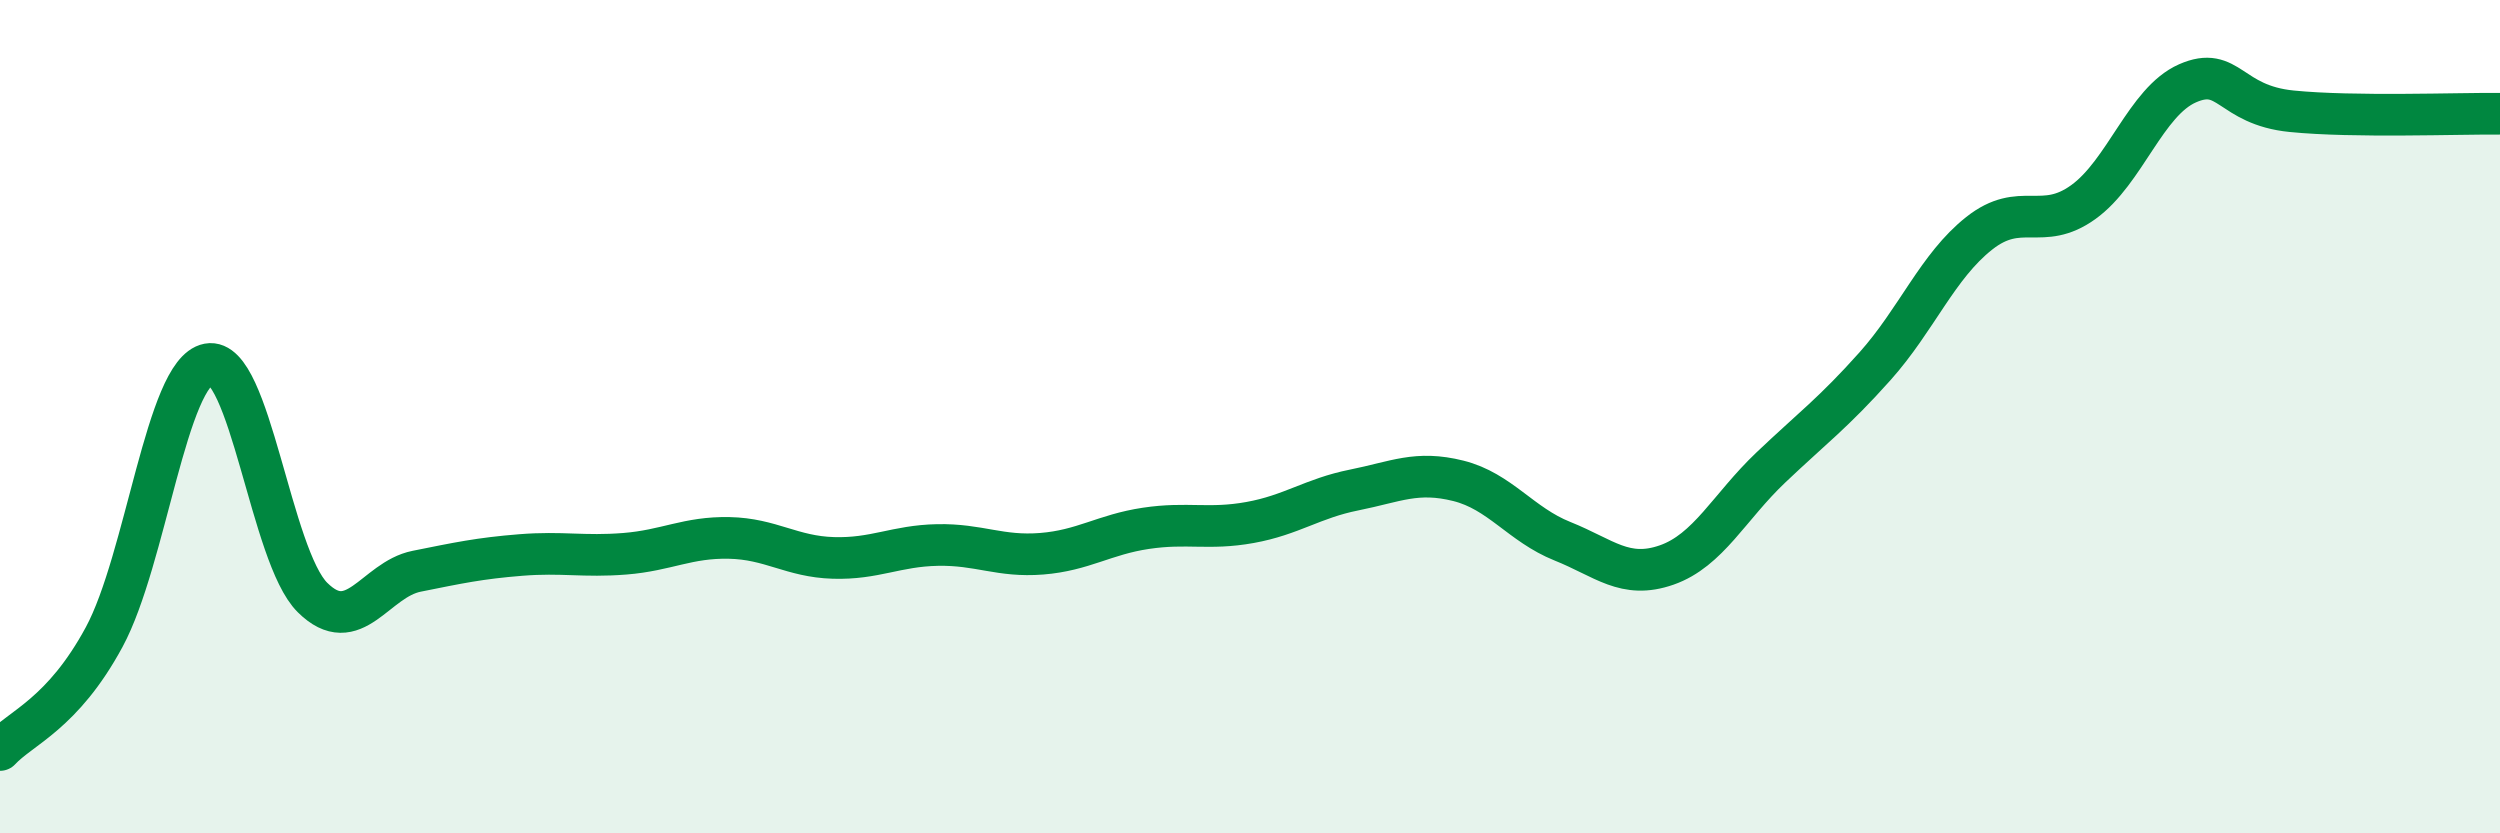
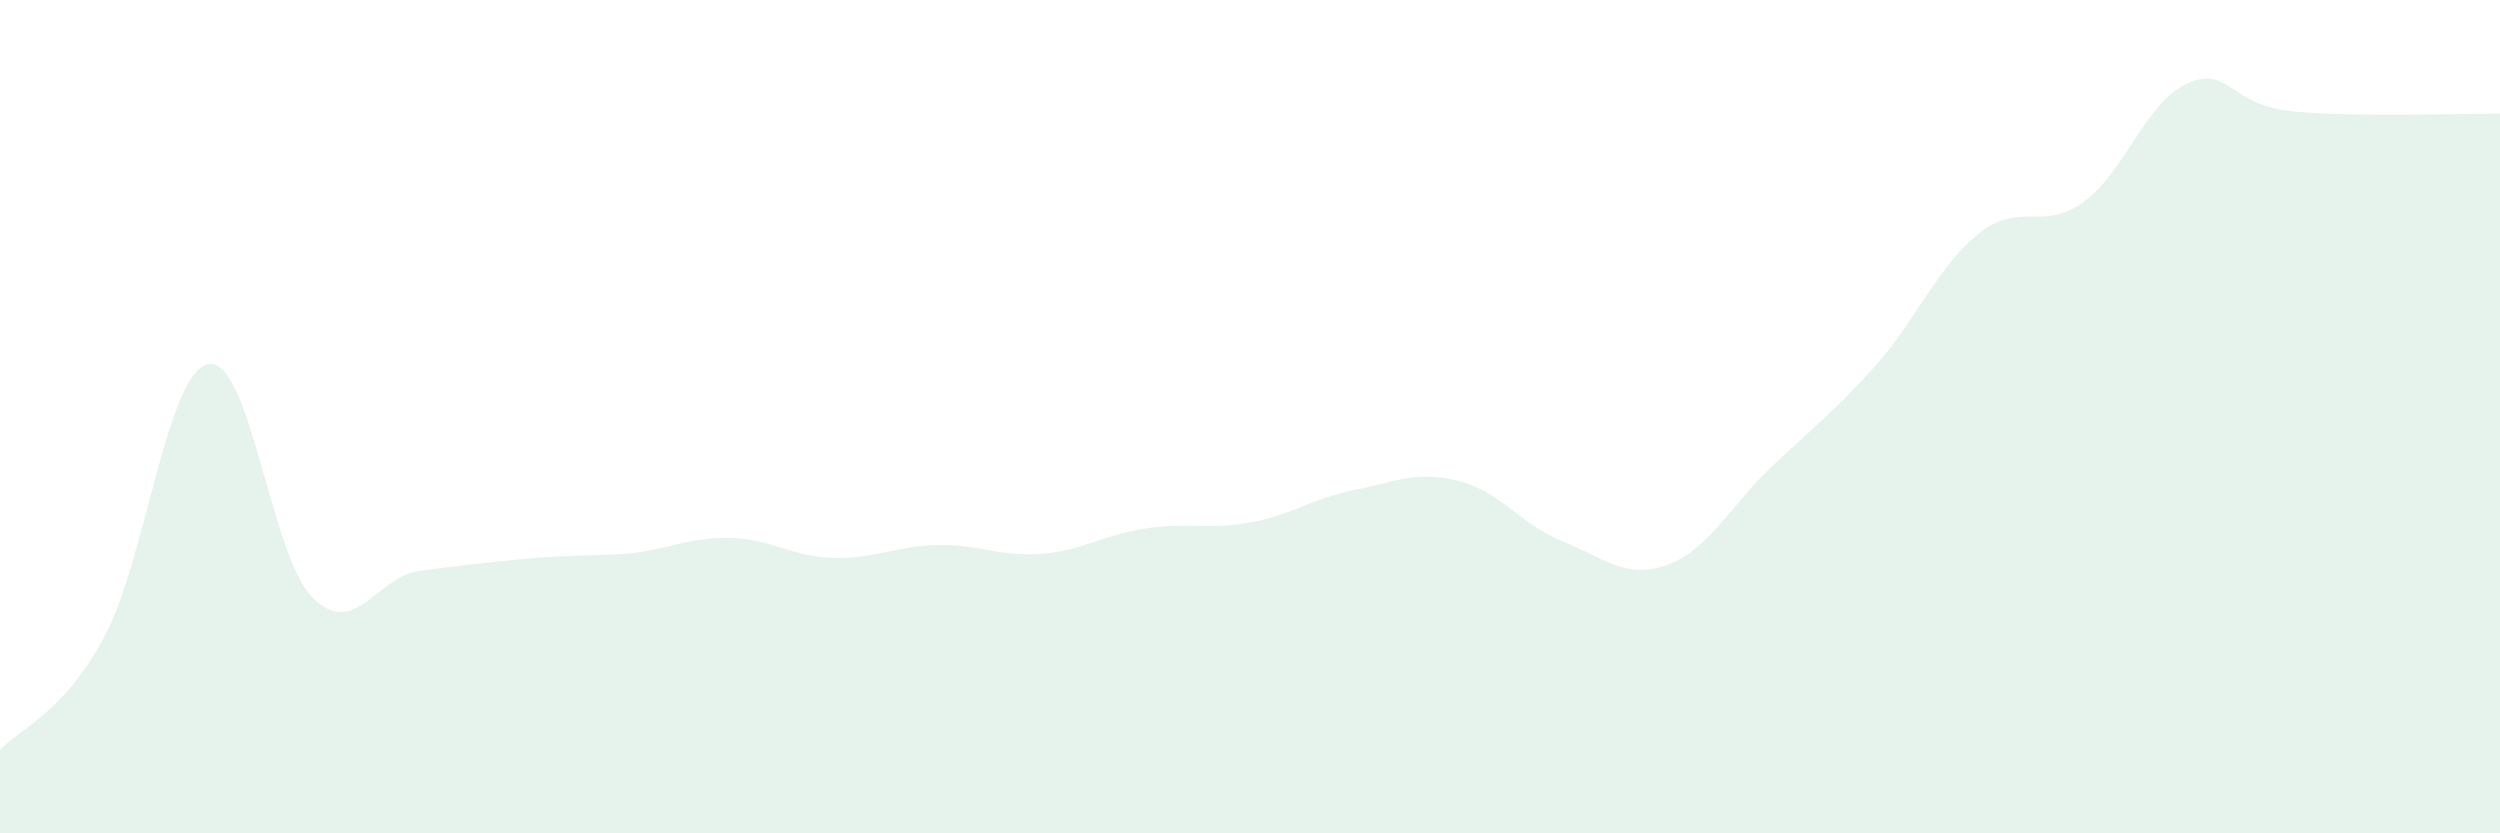
<svg xmlns="http://www.w3.org/2000/svg" width="60" height="20" viewBox="0 0 60 20">
-   <path d="M 0,18 C 0.5,17.46 1.5,17.14 2.5,15.29 C 3.5,13.44 4,8.93 5,8.74 C 6,8.55 6.5,13.35 7.5,14.34 C 8.5,15.33 9,13.91 10,13.71 C 11,13.51 11.5,13.4 12.5,13.32 C 13.5,13.24 14,13.37 15,13.29 C 16,13.21 16.5,12.89 17.5,12.91 C 18.5,12.93 19,13.36 20,13.39 C 21,13.42 21.5,13.1 22.5,13.08 C 23.5,13.06 24,13.37 25,13.29 C 26,13.21 26.5,12.83 27.5,12.68 C 28.5,12.53 29,12.72 30,12.54 C 31,12.36 31.5,11.96 32.5,11.76 C 33.5,11.56 34,11.29 35,11.54 C 36,11.79 36.5,12.59 37.5,12.99 C 38.5,13.39 39,13.91 40,13.56 C 41,13.21 41.5,12.17 42.5,11.22 C 43.5,10.27 44,9.91 45,8.79 C 46,7.67 46.5,6.39 47.5,5.6 C 48.5,4.81 49,5.57 50,4.85 C 51,4.13 51.5,2.44 52.5,2 C 53.5,1.56 53.5,2.52 55,2.67 C 56.5,2.82 59,2.72 60,2.73L60 20L0 20Z" fill="#008740" opacity="0.1" stroke-linecap="round" stroke-linejoin="round" />
-   <path d="M 0,18 C 0.5,17.46 1.5,17.14 2.5,15.29 C 3.5,13.44 4,8.93 5,8.74 C 6,8.55 6.5,13.35 7.5,14.34 C 8.5,15.33 9,13.91 10,13.71 C 11,13.51 11.5,13.4 12.5,13.32 C 13.5,13.24 14,13.37 15,13.29 C 16,13.21 16.5,12.89 17.5,12.91 C 18.5,12.93 19,13.36 20,13.39 C 21,13.42 21.5,13.1 22.5,13.08 C 23.5,13.06 24,13.37 25,13.29 C 26,13.21 26.5,12.83 27.5,12.68 C 28.5,12.53 29,12.72 30,12.54 C 31,12.36 31.5,11.96 32.5,11.76 C 33.5,11.56 34,11.29 35,11.54 C 36,11.79 36.5,12.59 37.5,12.99 C 38.5,13.39 39,13.91 40,13.56 C 41,13.21 41.5,12.17 42.5,11.22 C 43.5,10.27 44,9.91 45,8.79 C 46,7.67 46.5,6.39 47.5,5.6 C 48.5,4.81 49,5.57 50,4.85 C 51,4.13 51.5,2.44 52.5,2 C 53.5,1.56 53.5,2.52 55,2.67 C 56.5,2.82 59,2.72 60,2.73" stroke="#008740" stroke-width="1" fill="none" stroke-linecap="round" stroke-linejoin="round" />
+   <path d="M 0,18 C 0.5,17.46 1.5,17.14 2.5,15.29 C 3.5,13.44 4,8.93 5,8.74 C 6,8.55 6.5,13.35 7.5,14.34 C 8.5,15.33 9,13.91 10,13.71 C 13.5,13.24 14,13.37 15,13.29 C 16,13.21 16.5,12.89 17.5,12.91 C 18.5,12.93 19,13.36 20,13.39 C 21,13.42 21.5,13.1 22.5,13.08 C 23.5,13.06 24,13.37 25,13.29 C 26,13.21 26.5,12.83 27.5,12.68 C 28.5,12.53 29,12.72 30,12.54 C 31,12.36 31.5,11.96 32.5,11.76 C 33.5,11.56 34,11.29 35,11.54 C 36,11.79 36.5,12.59 37.5,12.99 C 38.5,13.39 39,13.91 40,13.56 C 41,13.21 41.5,12.17 42.5,11.22 C 43.5,10.27 44,9.91 45,8.79 C 46,7.67 46.5,6.39 47.5,5.6 C 48.5,4.81 49,5.57 50,4.85 C 51,4.13 51.5,2.44 52.5,2 C 53.5,1.56 53.5,2.52 55,2.67 C 56.5,2.82 59,2.72 60,2.73L60 20L0 20Z" fill="#008740" opacity="0.1" stroke-linecap="round" stroke-linejoin="round" />
</svg>